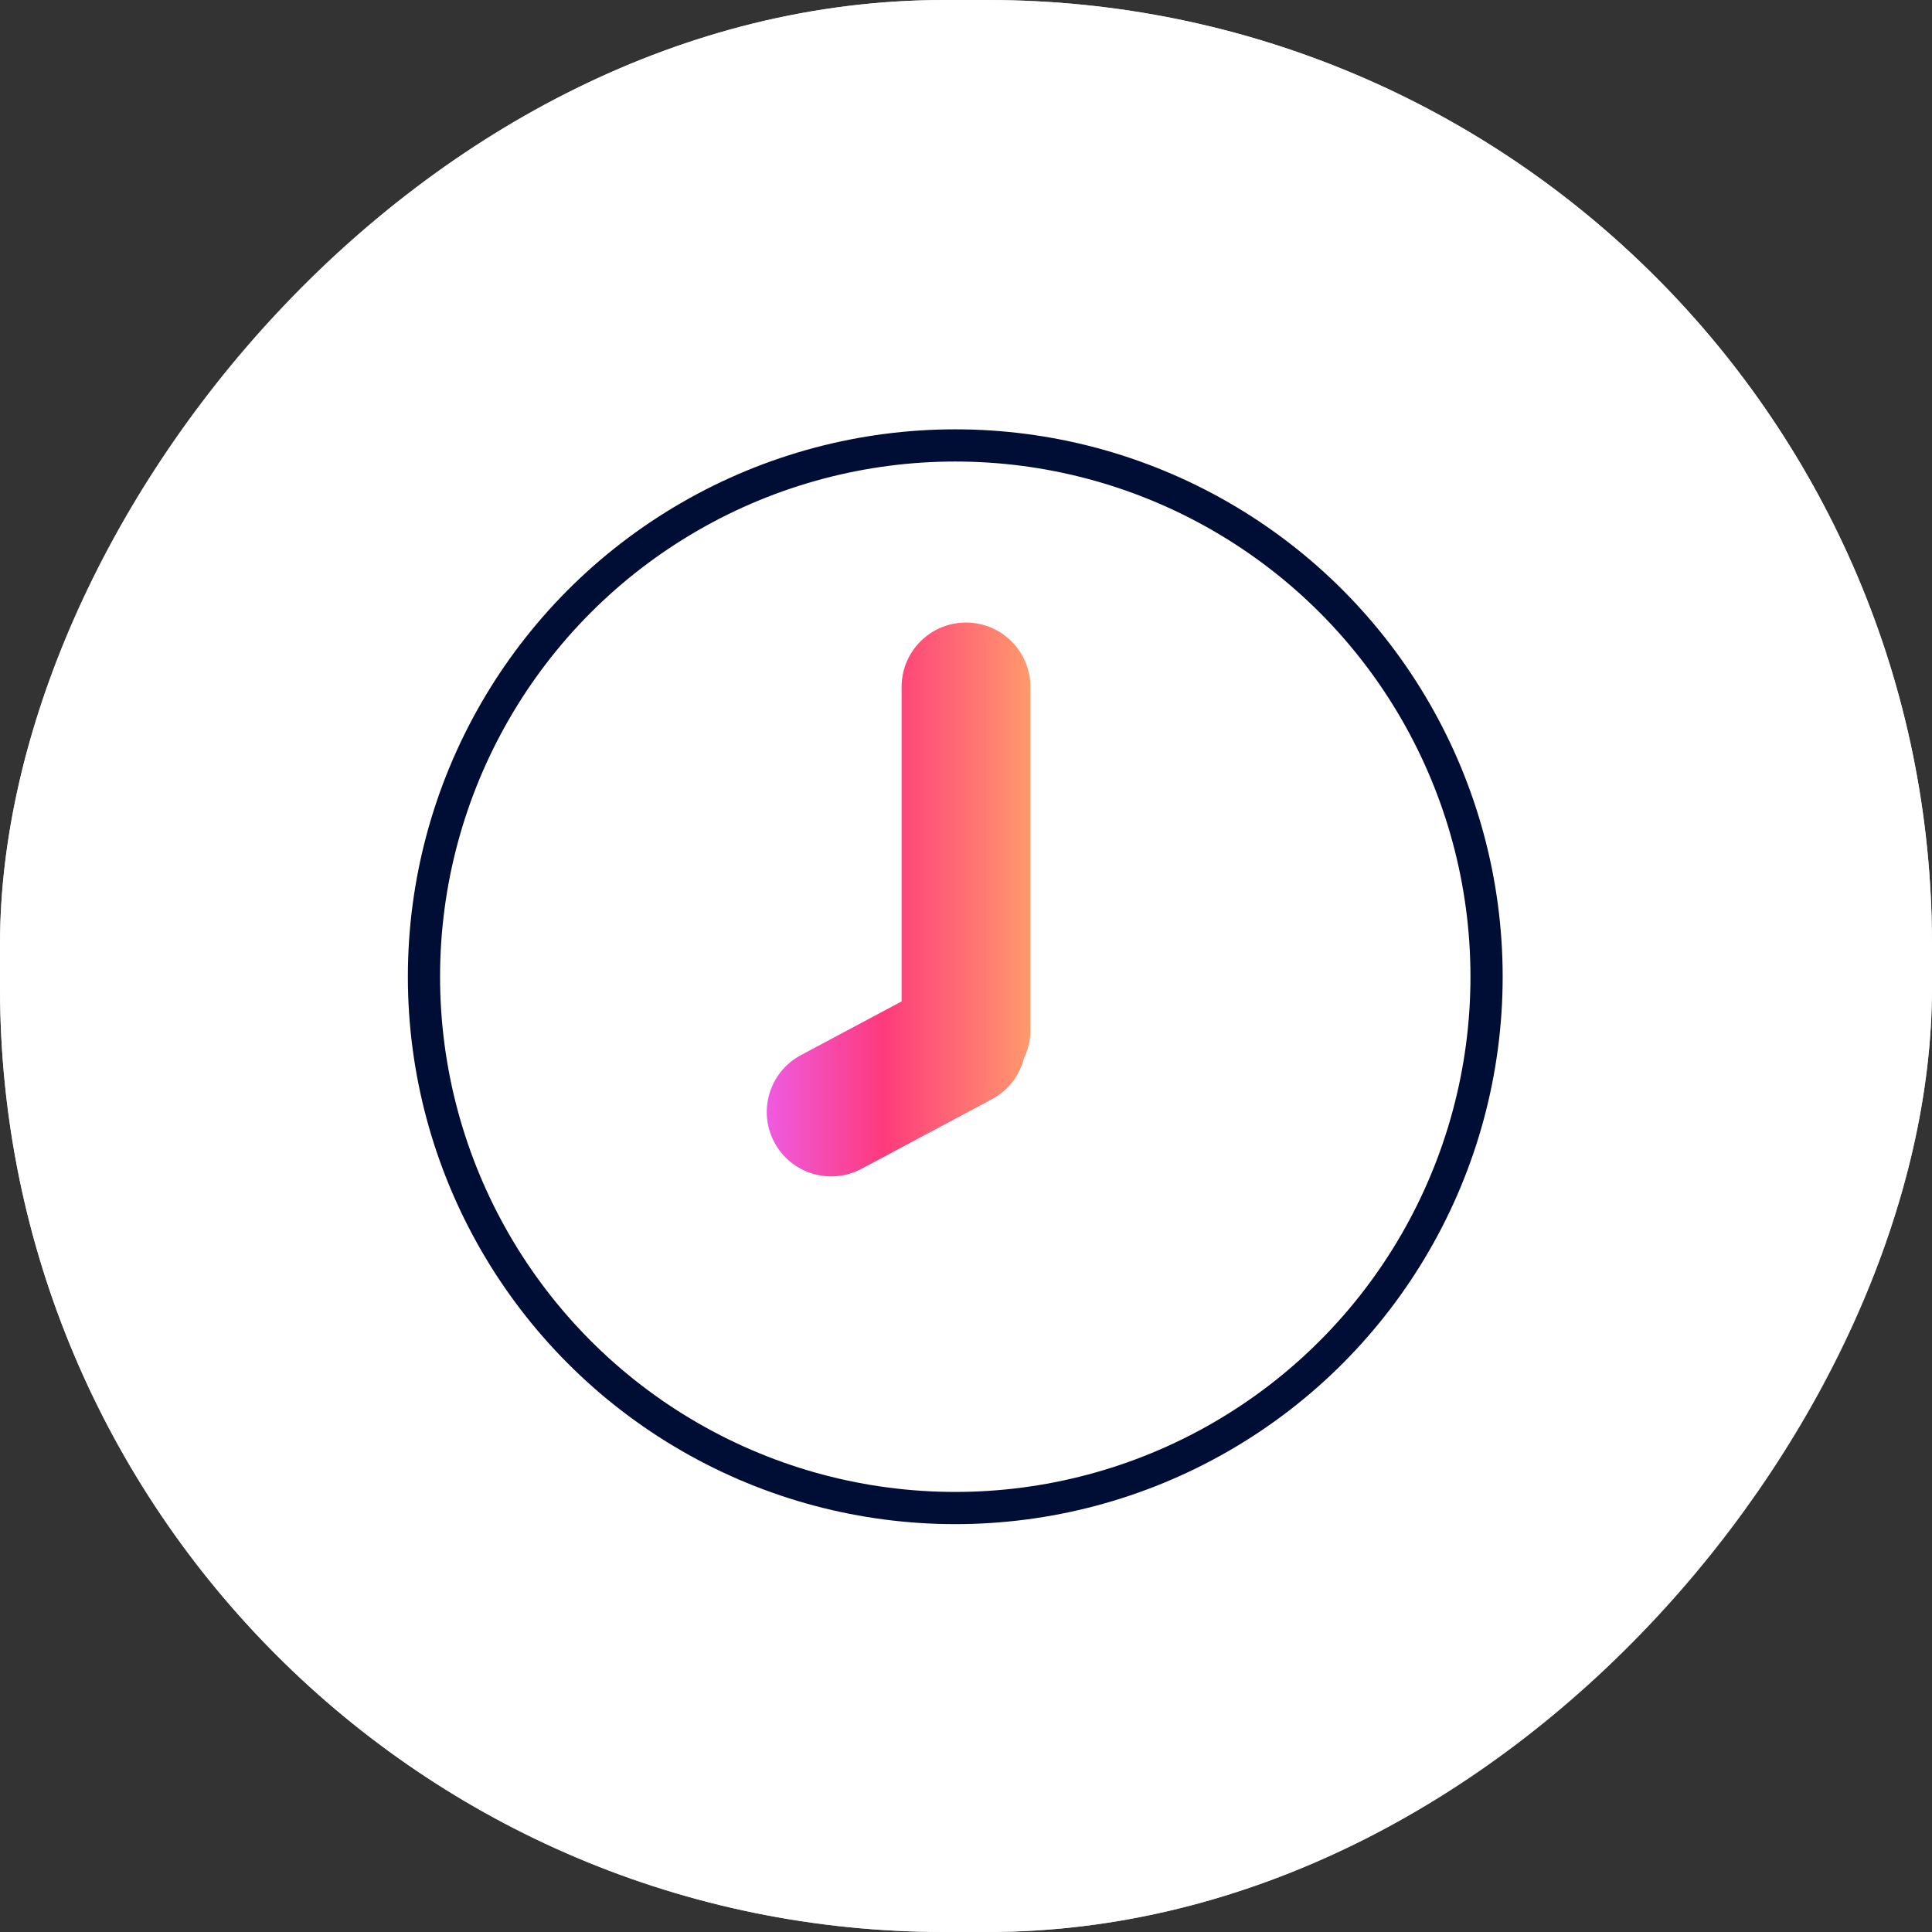
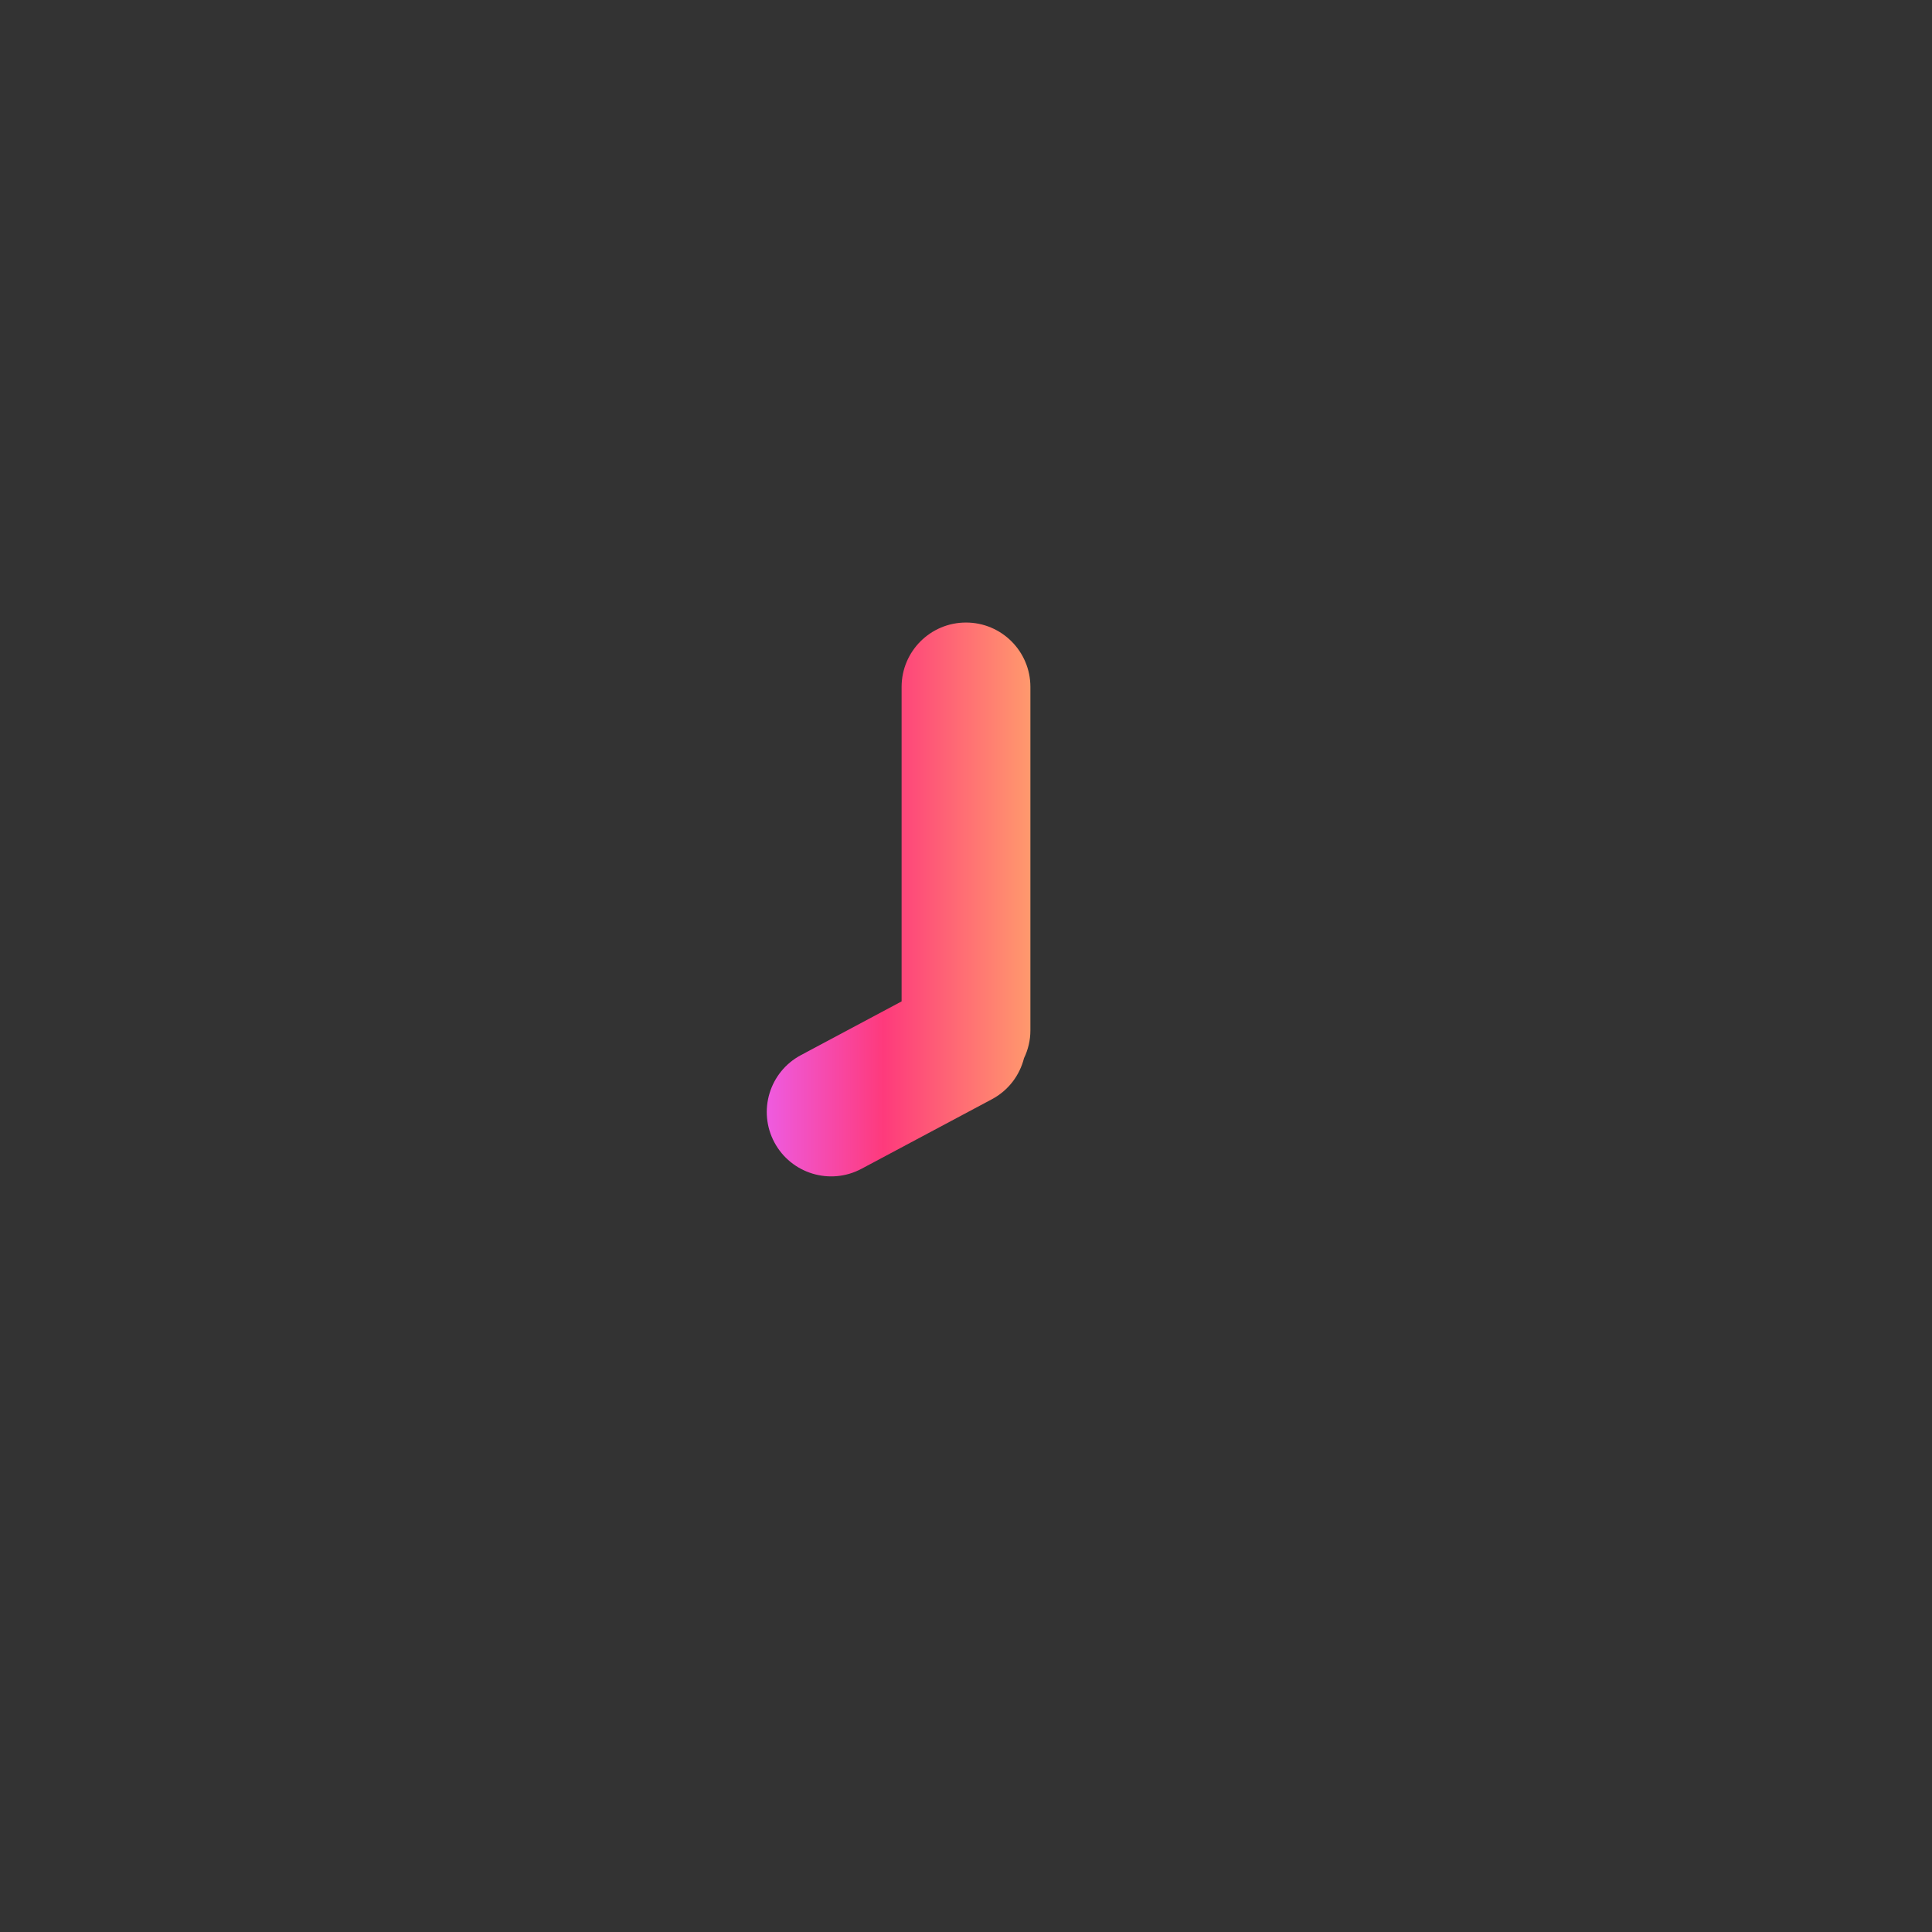
<svg xmlns="http://www.w3.org/2000/svg" width="90" height="90" viewBox="0 0 90 90" fill="none">
  <rect x="0" y="0" width="90" height="90" fill="#333333" stroke="none" />
-   <rect width="90" height="90" rx="44" transform="matrix(1 -2.35401e-07 -1.19293e-07 -1 0 90)" fill="white" />
-   <rect x="0.5" y="-0.5" width="89" height="89" rx="43.5" transform="matrix(1 -2.35401e-07 -1.19293e-07 -1 -5.96465e-08 89)" stroke="white" stroke-opacity="0.8" />
  <path d="M45 29C46.657 29 48 30.343 48 32V48C48 48.464 47.891 48.903 47.702 49.295C47.502 50.085 46.985 50.791 46.21 51.205L40.131 54.447C38.669 55.227 36.852 54.674 36.072 53.212C35.293 51.75 35.846 49.933 37.308 49.153L42 46.649V32C42 30.343 43.343 29 45 29Z" fill="url(#paint0_linear_13027_4437)" />
-   <circle cx="44.5" cy="45.5" r="24.75" stroke="#000E36" stroke-width="1.5" />
  <defs>
    <linearGradient id="paint0_linear_13027_4437" x1="35.719" y1="41.9" x2="48" y2="41.9" gradientUnits="userSpaceOnUse">
      <stop stop-color="#EE5BE0" />
      <stop offset="0.442" stop-color="#FE3A7C" />
      <stop offset="1" stop-color="#FF996D" />
    </linearGradient>
  </defs>
</svg>